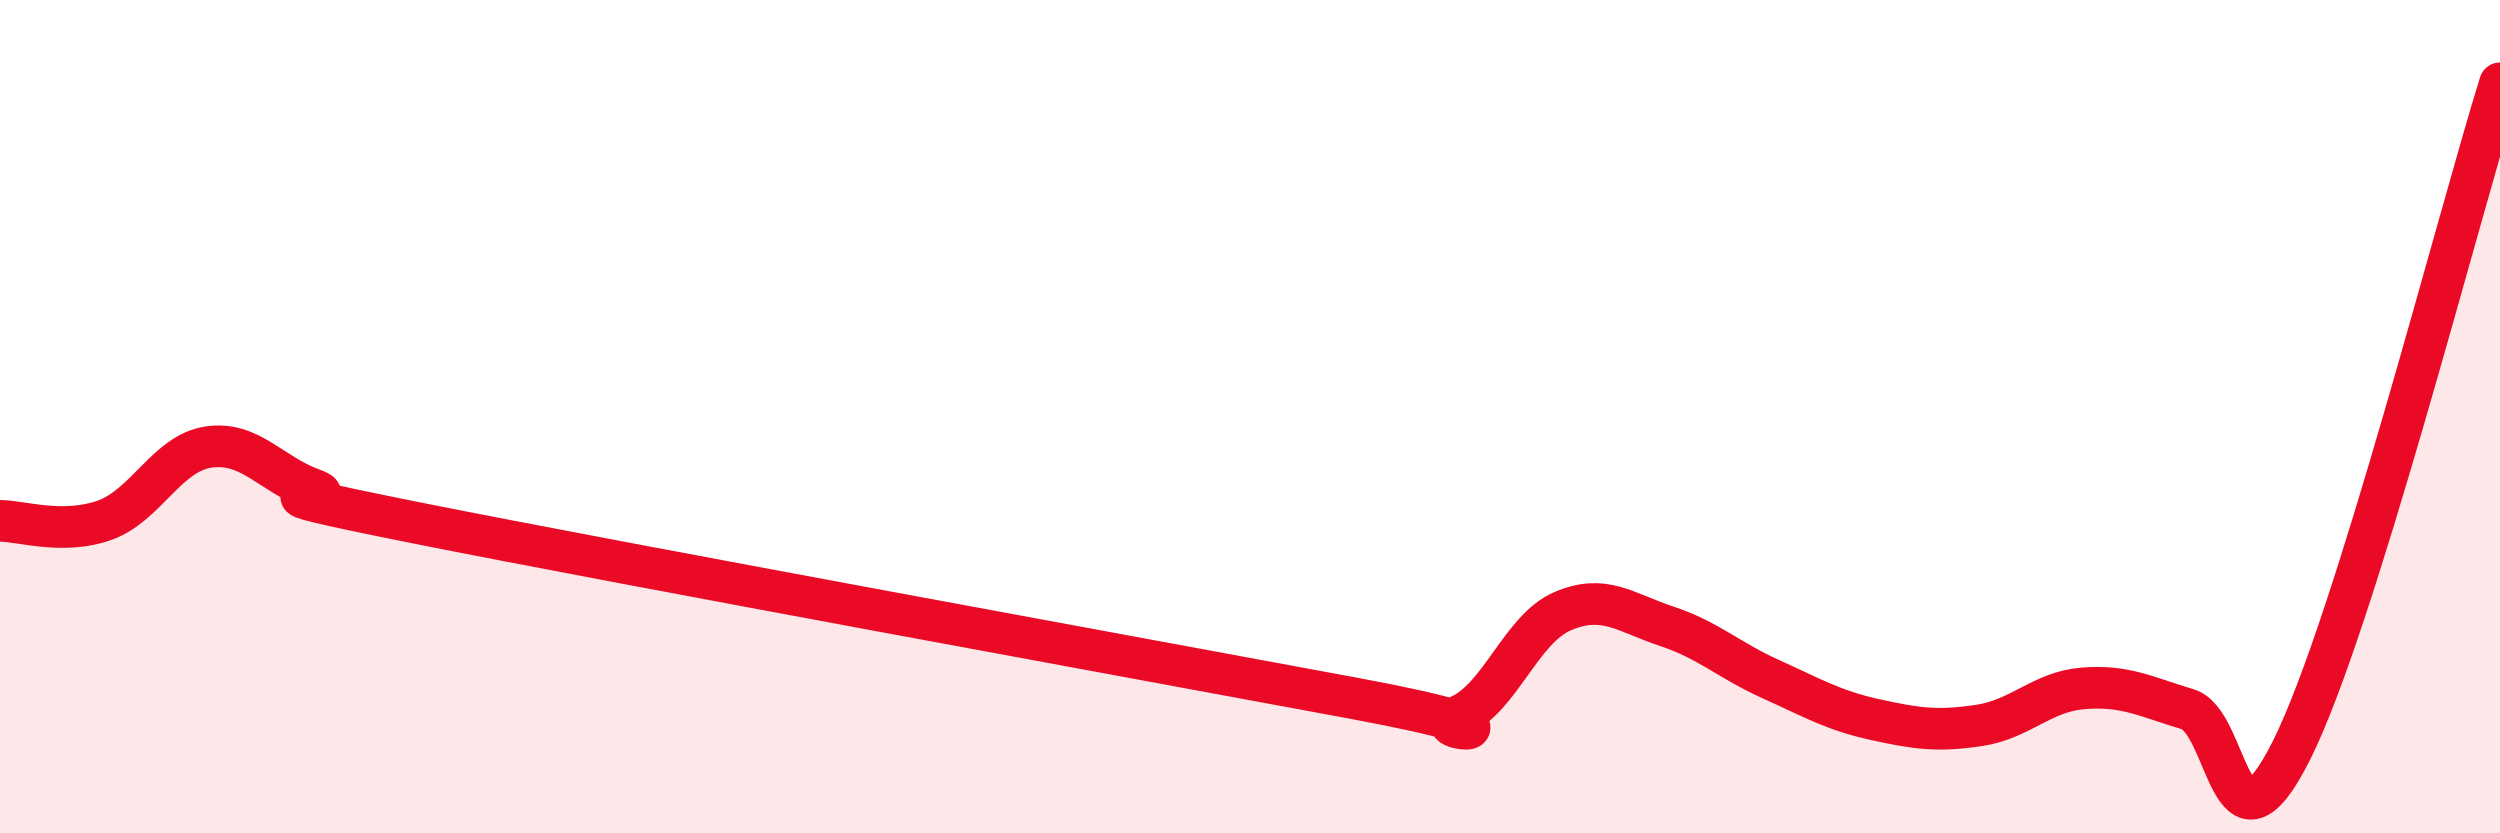
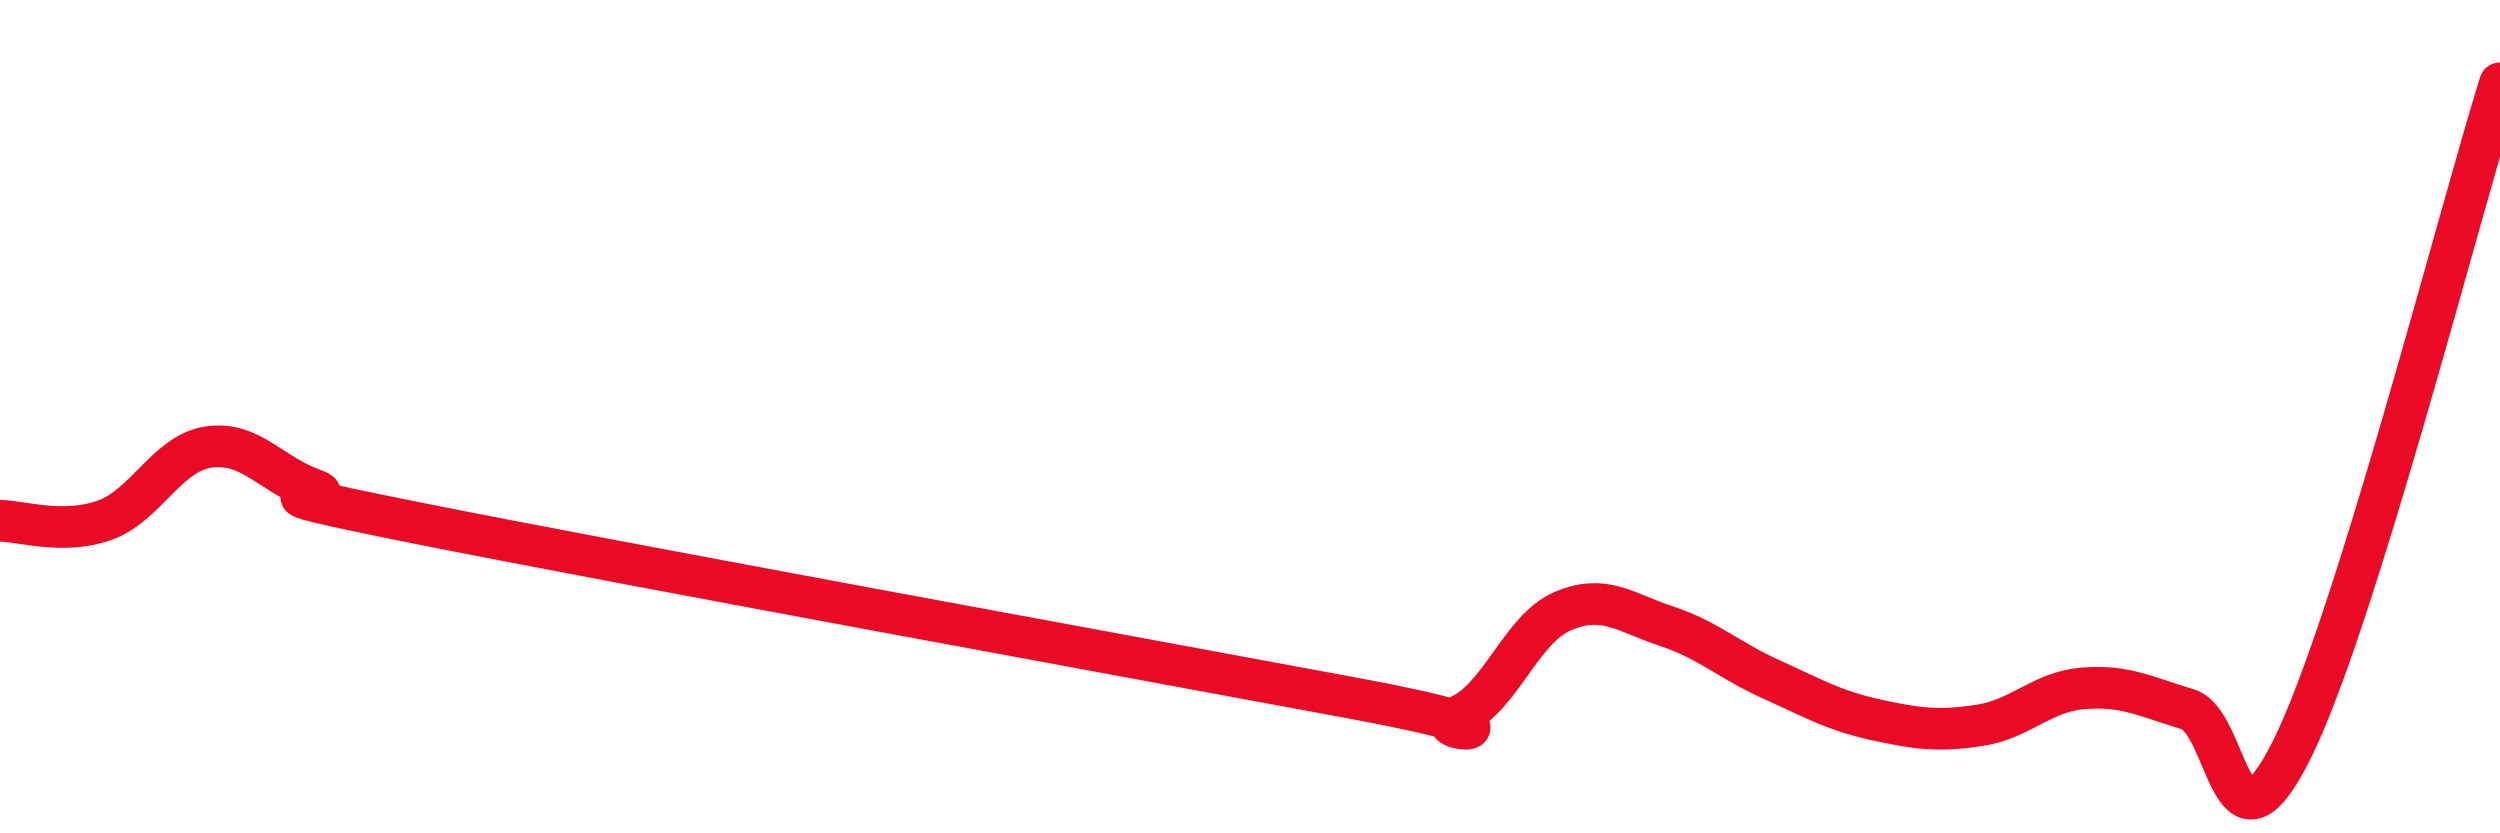
<svg xmlns="http://www.w3.org/2000/svg" width="60" height="20" viewBox="0 0 60 20">
-   <path d="M 0,12.5 C 0.5,12.5 1.5,12.84 2.5,12.49 C 3.5,12.14 4,10.88 5,10.73 C 6,10.58 6.5,11.38 7.5,11.74 C 8.5,12.1 5,11.55 10,12.55 C 15,13.55 27.5,15.83 32.5,16.76 C 37.5,17.69 34,17.61 35,17.19 C 36,16.77 36.5,15.1 37.5,14.67 C 38.5,14.24 39,14.7 40,15.03 C 41,15.36 41.5,15.85 42.5,16.3 C 43.5,16.75 44,17.05 45,17.27 C 46,17.49 46.5,17.56 47.5,17.41 C 48.5,17.26 49,16.6 50,16.52 C 51,16.44 51.5,16.72 52.5,17.02 C 53.5,17.32 53.5,21 55,18 C 56.5,15 59,5.2 60,2L60 20L0 20Z" fill="#EB0A25" opacity="0.1" stroke-linecap="round" stroke-linejoin="round" />
  <path d="M 0,12.5 C 0.5,12.5 1.5,12.84 2.5,12.49 C 3.5,12.14 4,10.88 5,10.73 C 6,10.58 6.5,11.38 7.5,11.74 C 8.5,12.1 5,11.55 10,12.55 C 15,13.55 27.5,15.83 32.5,16.76 C 37.5,17.69 34,17.61 35,17.19 C 36,16.77 36.5,15.1 37.5,14.67 C 38.5,14.24 39,14.7 40,15.03 C 41,15.36 41.5,15.85 42.5,16.3 C 43.5,16.75 44,17.05 45,17.27 C 46,17.49 46.5,17.56 47.5,17.41 C 48.5,17.26 49,16.6 50,16.52 C 51,16.44 51.5,16.72 52.5,17.02 C 53.5,17.32 53.5,21 55,18 C 56.5,15 59,5.2 60,2" stroke="#EB0A25" stroke-width="1" fill="none" stroke-linecap="round" stroke-linejoin="round" />
</svg>